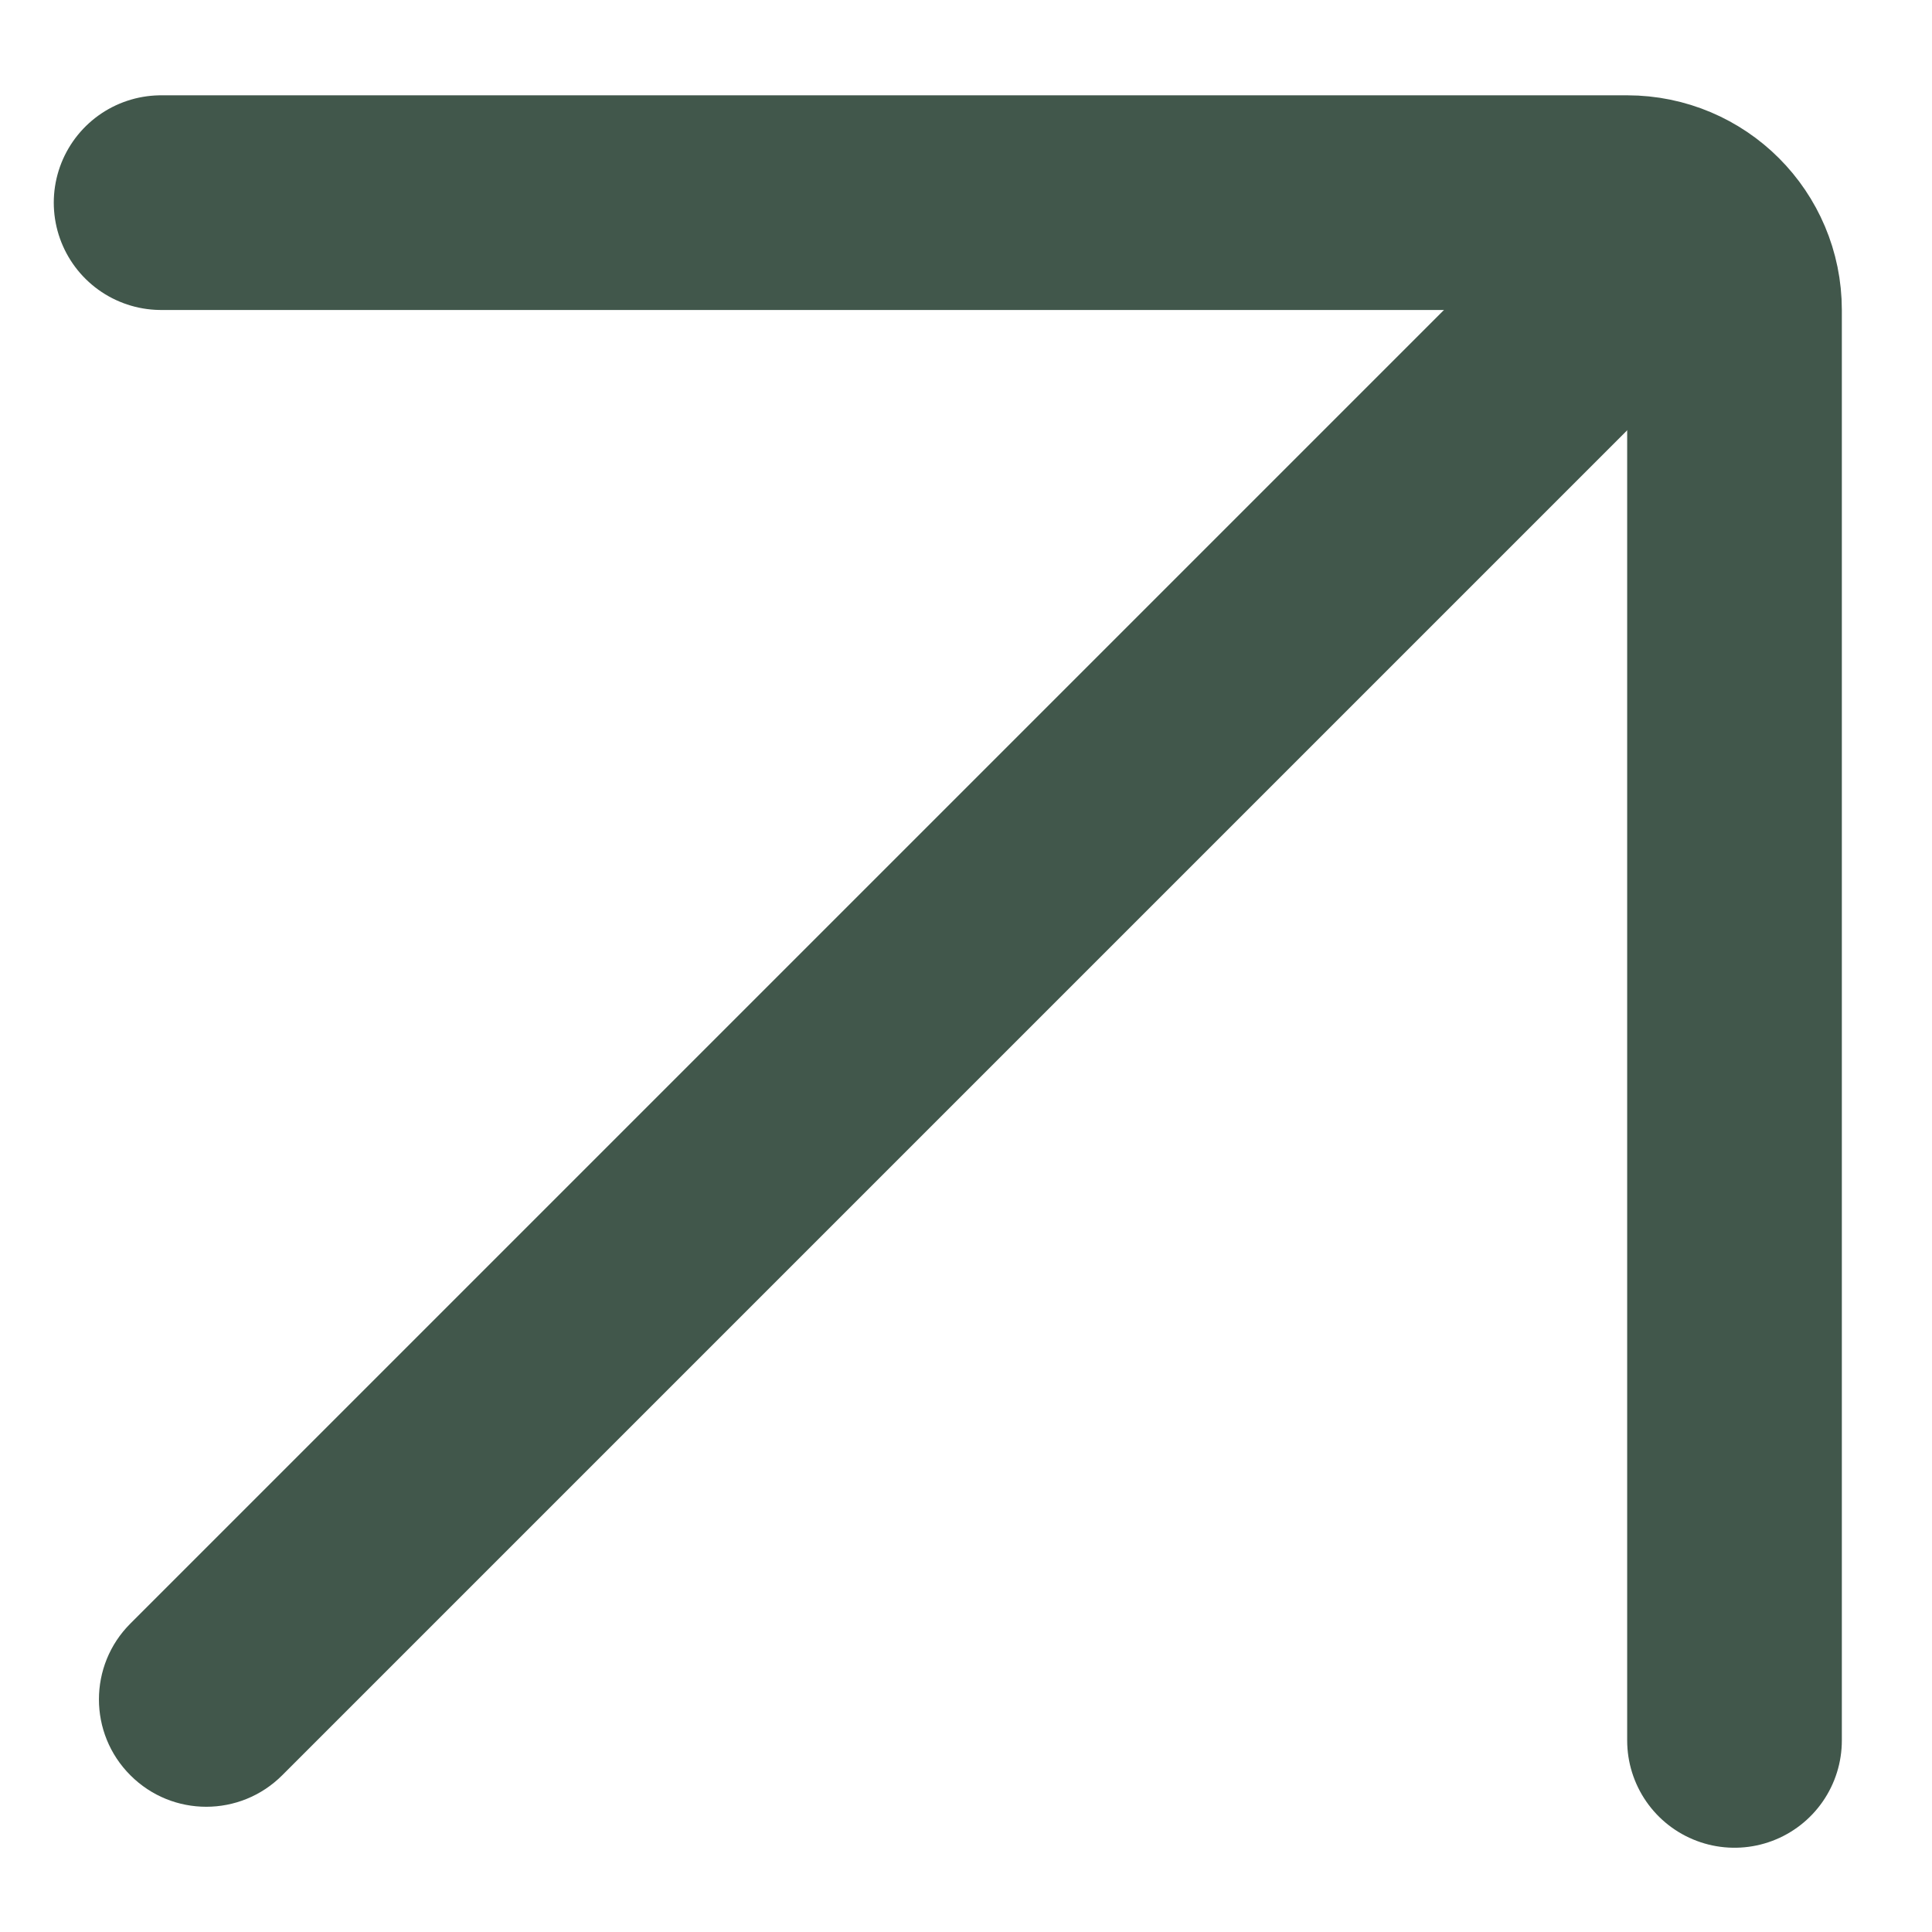
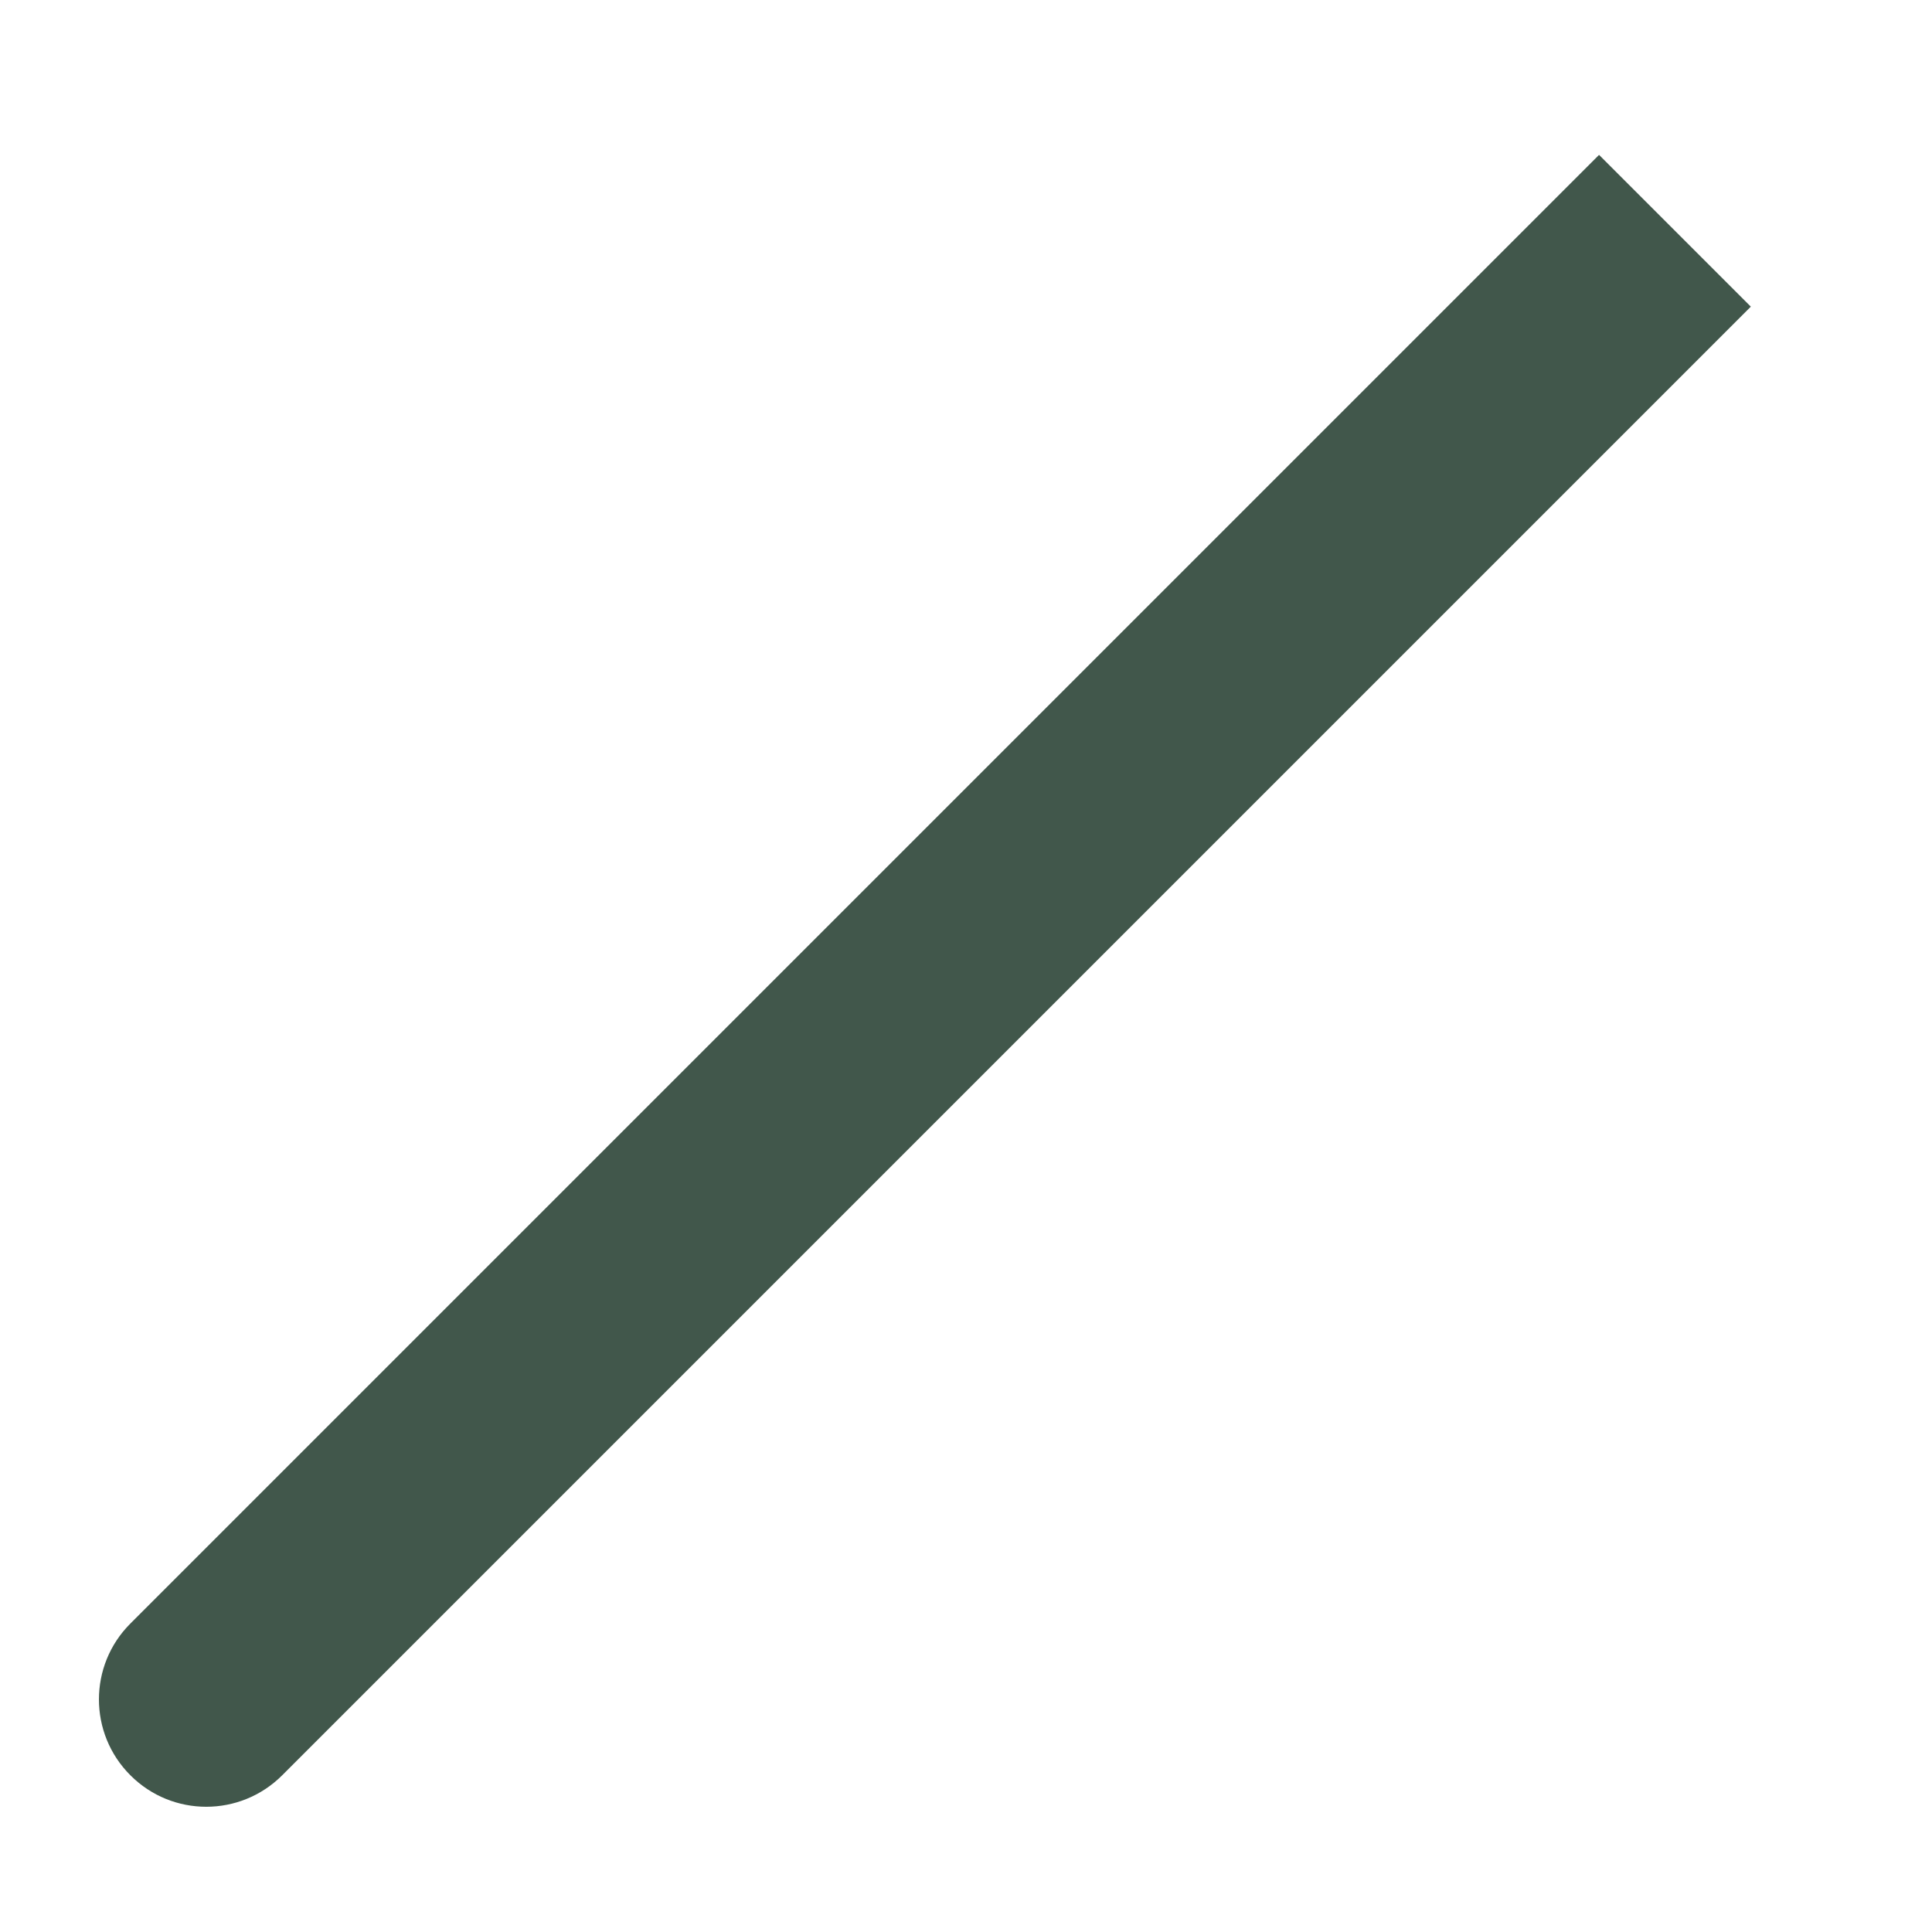
<svg xmlns="http://www.w3.org/2000/svg" width="18" height="18" viewBox="0 0 18 18" fill="none">
-   <path d="M1.501 1.888L15.16 1.888C15.713 1.888 16.16 2.336 16.16 2.888L16.16 16.215" stroke="#41574B" stroke-width="2" stroke-linecap="round" />
  <path d="M1.215 15.126C0.824 15.516 0.824 16.15 1.215 16.54C1.605 16.931 2.238 16.931 2.629 16.54L1.215 15.126ZM2.629 16.54L16.312 2.857L14.898 1.443L1.215 15.126L2.629 16.54Z" fill="#41574B" />
</svg>